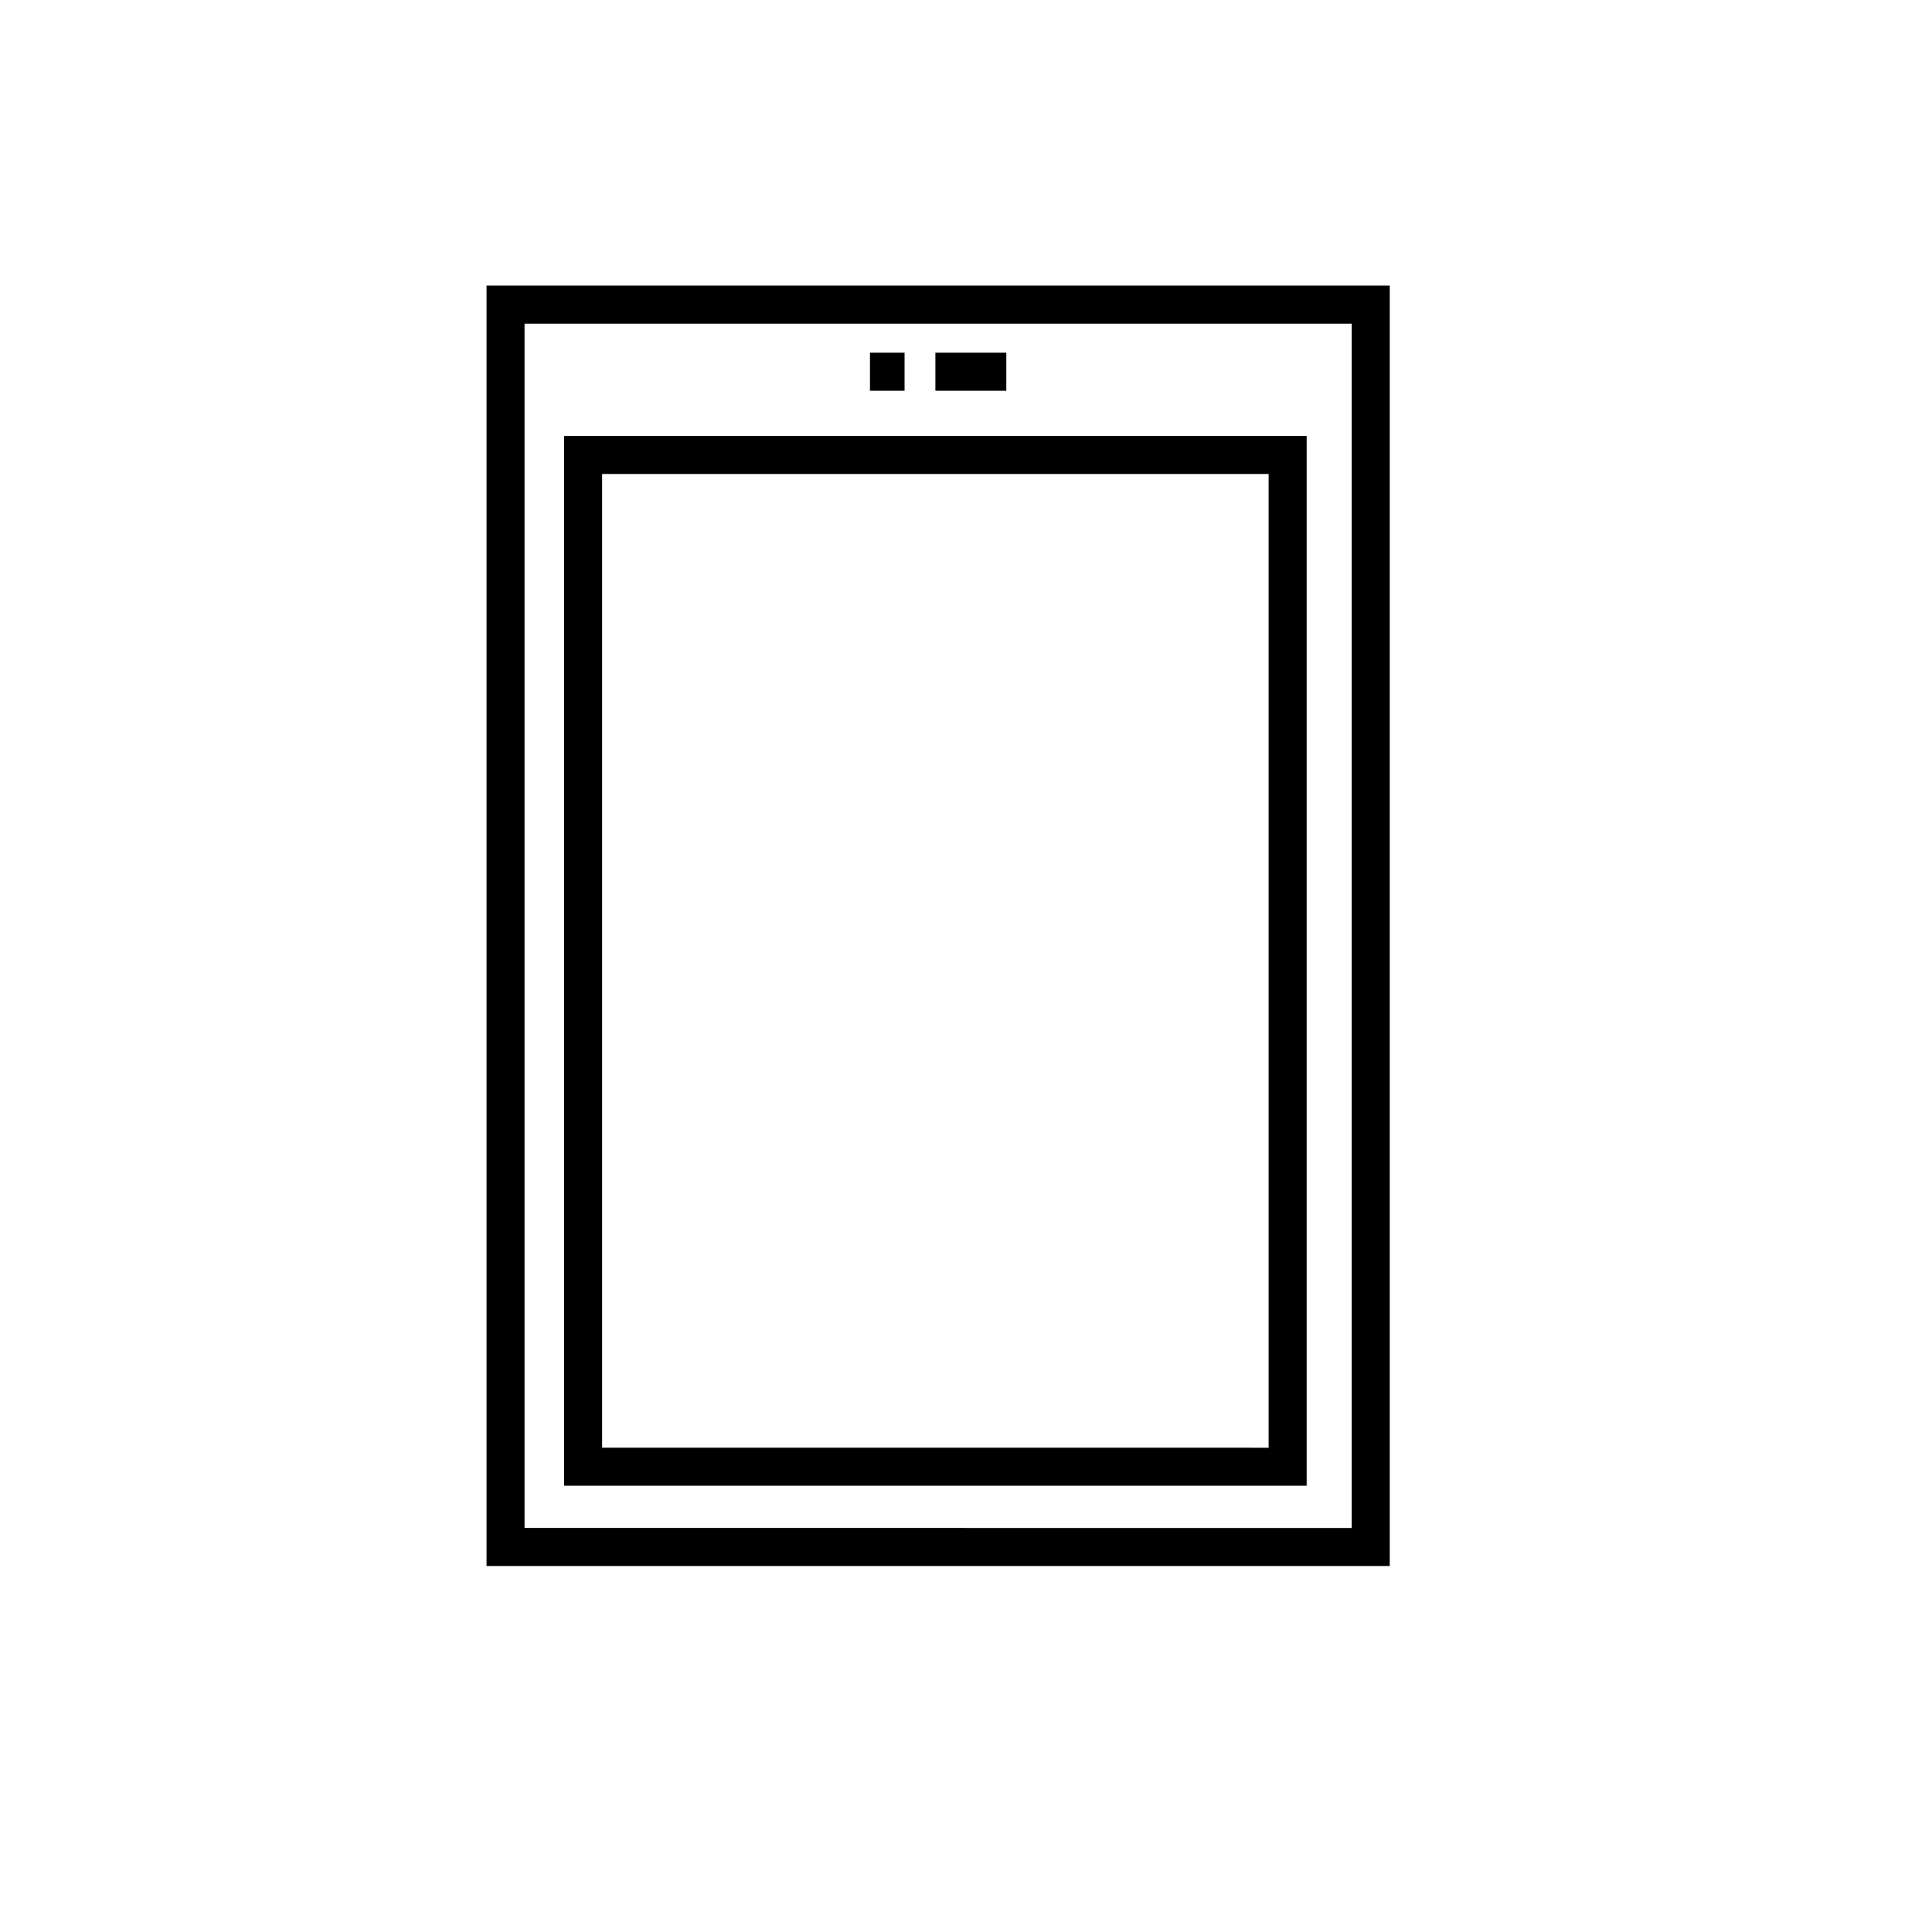
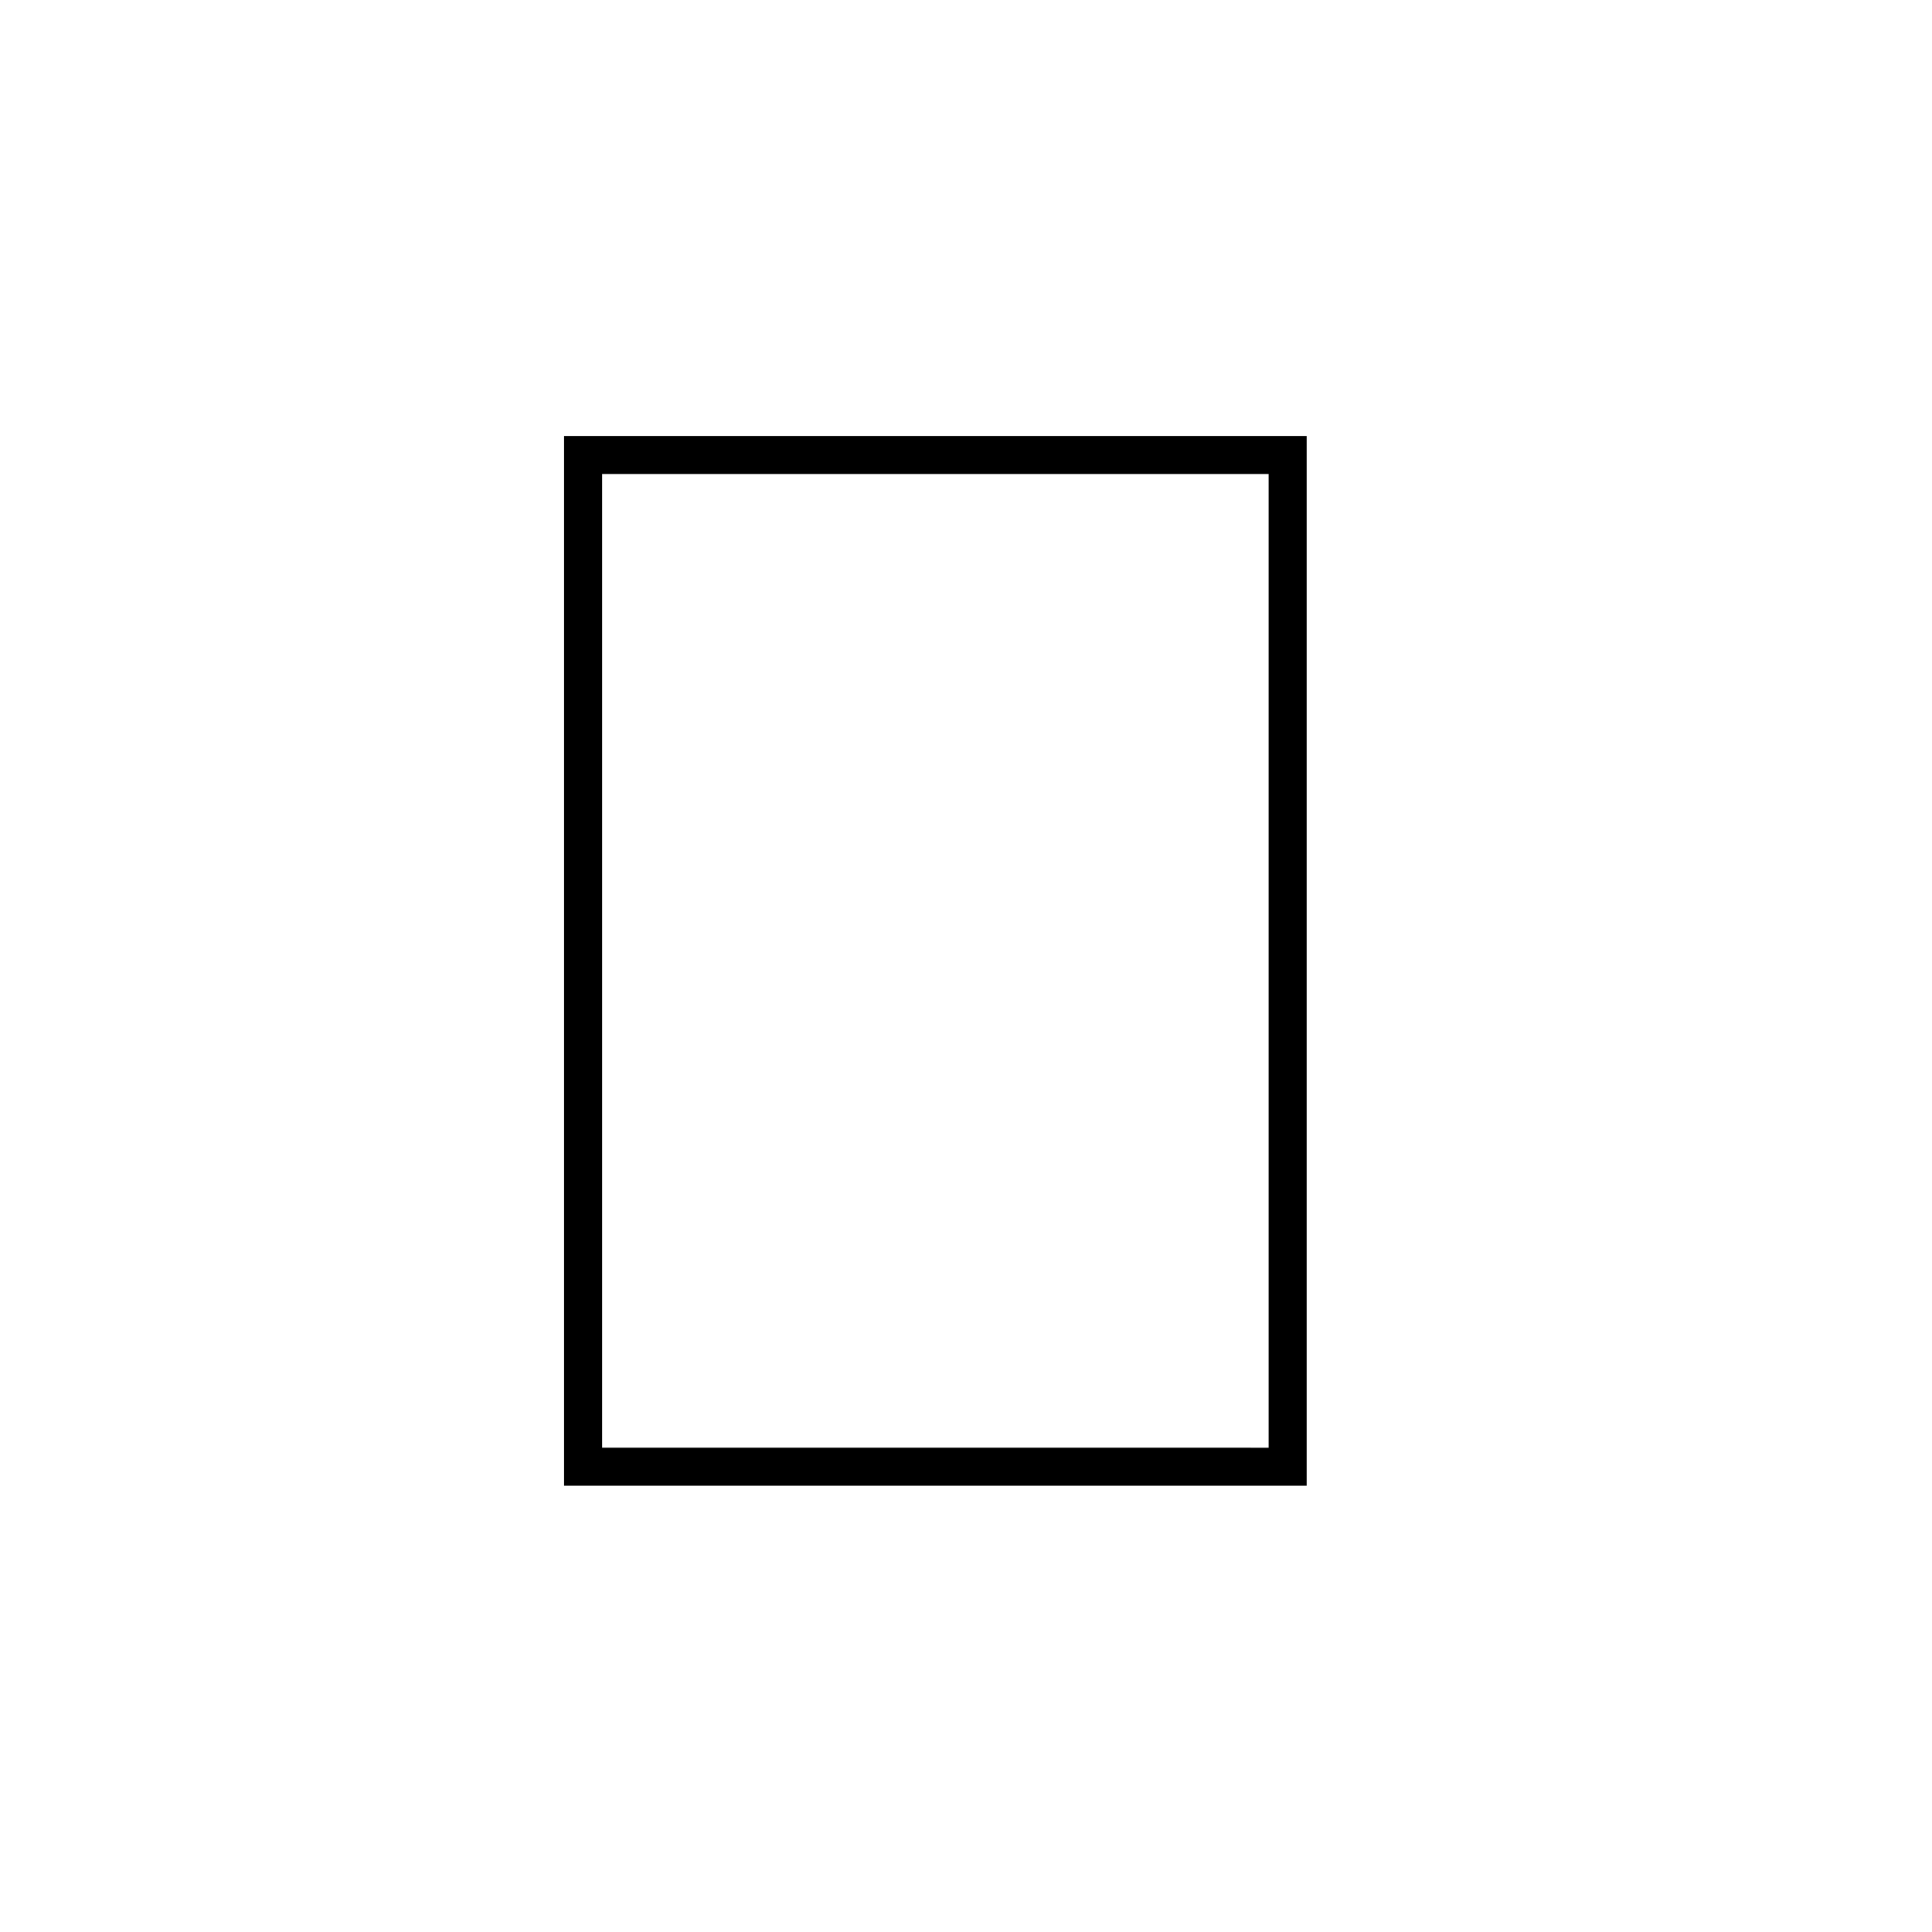
<svg xmlns="http://www.w3.org/2000/svg" fill="#000000" width="800px" height="800px" version="1.1" viewBox="144 144 512 512">
  <g>
-     <path d="m512.3 559h-239.36v-339.32h239.36zm-229.29-10.078 219.21 0.004v-319.16h-219.21z" />
-     <path d="m374.55 237.47h9.168v10.078h-9.168z" />
-     <path d="m391.89 237.47h18.793v10.078h-18.793z" />
    <path d="m490.28 537.74h-196.79v-278.2h196.79zm-186.71-10.078 176.63 0.004v-258.05h-176.63z" />
  </g>
</svg>